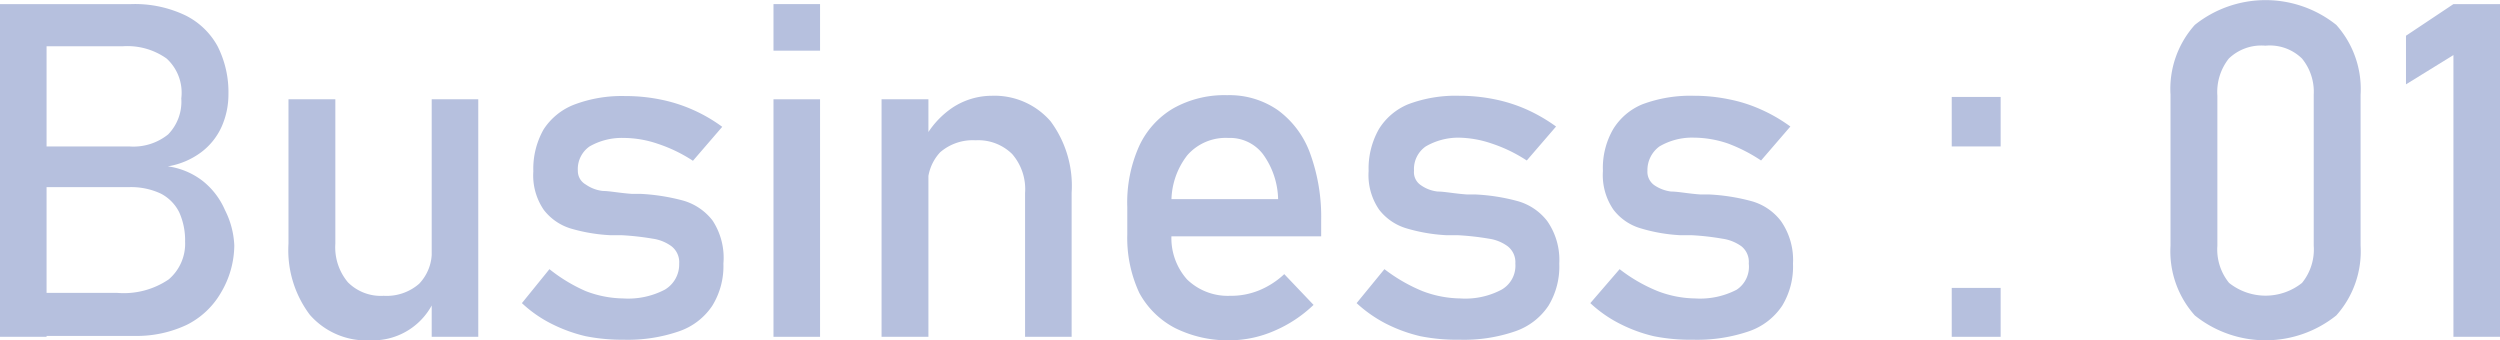
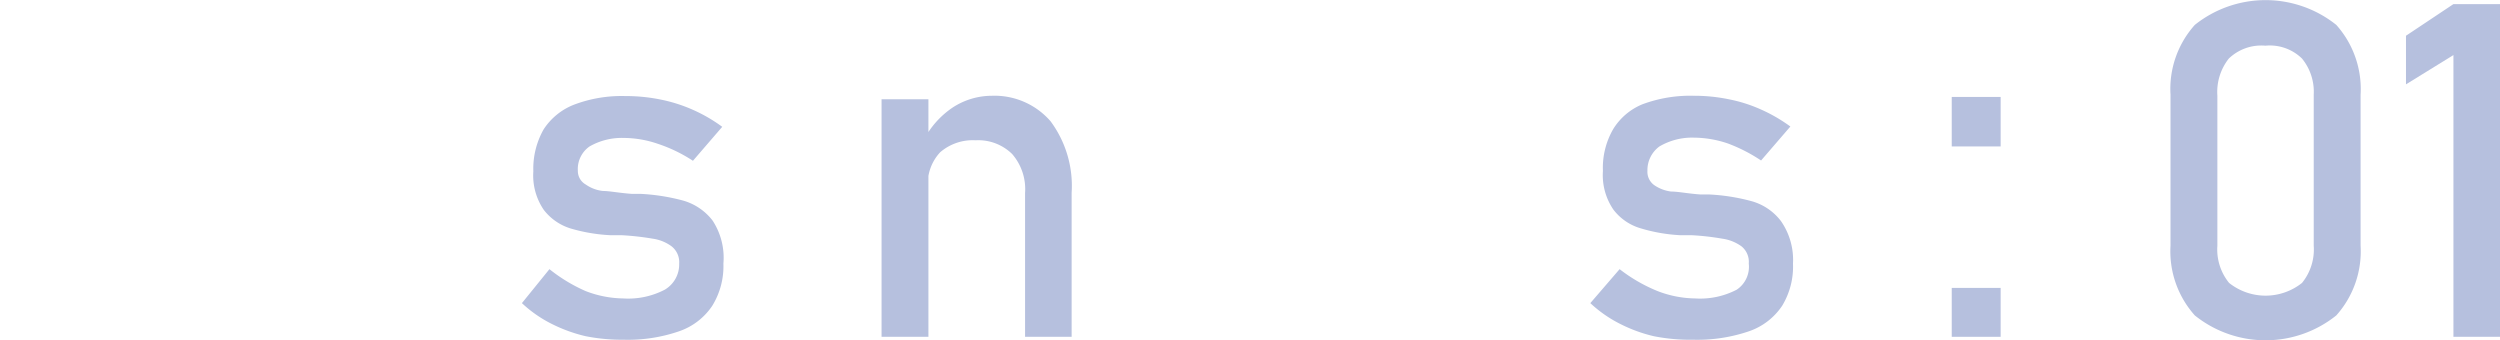
<svg xmlns="http://www.w3.org/2000/svg" viewBox="0 0 85.36 11.62">
  <defs>
    <style>.cls-1{fill:#b6c0de;}</style>
  </defs>
  <title>Asset 4</title>
  <g id="Layer_2" data-name="Layer 2">
    <g id="メイン0">
-       <path class="cls-1" d="M0,.14H1.59V11.5H0ZM.94,10H4a2.73,2.73,0,0,0,1.76-.46,1.6,1.6,0,0,0,.56-1.29v0a2.33,2.33,0,0,0-.2-1,1.44,1.44,0,0,0-.63-.64,2.4,2.4,0,0,0-1.1-.22H.94V5H4.41a1.89,1.89,0,0,0,1.33-.41,1.6,1.6,0,0,0,.45-1.23A1.58,1.58,0,0,0,5.69,2a2.31,2.31,0,0,0-1.5-.42H.94V.14H4.48A4,4,0,0,1,6.32.52,2.53,2.53,0,0,1,7.43,1.58,3.48,3.48,0,0,1,7.8,3.22a2.71,2.71,0,0,1-.23,1.1,2.23,2.23,0,0,1-.69.87,2.61,2.61,0,0,1-1.15.49,2.5,2.5,0,0,1,1.18.49,2.56,2.56,0,0,1,.77,1A2.93,2.93,0,0,1,8,8.38v0A3.2,3.2,0,0,1,7.54,10a2.78,2.78,0,0,1-1.16,1.09,4,4,0,0,1-1.77.38H.94Z" />
-       <path class="cls-1" d="M11.45,8.32a1.86,1.86,0,0,0,.43,1.32,1.59,1.59,0,0,0,1.22.46,1.69,1.69,0,0,0,1.21-.41,1.56,1.56,0,0,0,.43-1.18l.11,1.69a2.29,2.29,0,0,1-2.19,1.42,2.57,2.57,0,0,1-2.08-.87,3.67,3.67,0,0,1-.73-2.43V3.39h1.6Zm3.29-4.93h1.59V11.5H14.74Z" />
      <path class="cls-1" d="M20,11.48a5.19,5.19,0,0,1-1.18-.43,4.29,4.29,0,0,1-1-.7l.94-1.16A5.49,5.49,0,0,0,20,9.94a3.68,3.68,0,0,0,1.28.25,2.7,2.7,0,0,0,1.42-.3A1,1,0,0,0,23.19,9a.69.69,0,0,0-.26-.59,1.42,1.42,0,0,0-.64-.26,9.21,9.21,0,0,0-1.08-.12h-.39a5.8,5.8,0,0,1-1.34-.23,1.84,1.84,0,0,1-.91-.63,2.08,2.08,0,0,1-.36-1.32,2.73,2.73,0,0,1,.35-1.43,2.18,2.18,0,0,1,1.05-.85,4.58,4.58,0,0,1,1.74-.29,5.91,5.91,0,0,1,1.21.12,5.22,5.22,0,0,1,1.1.35,5.3,5.3,0,0,1,1,.58l-1,1.16a5.08,5.08,0,0,0-1.2-.58,3.62,3.62,0,0,0-1.15-.2A2.22,2.22,0,0,0,20.13,5a.94.94,0,0,0-.4.83A.53.53,0,0,0,20,6.3a1.26,1.26,0,0,0,.58.22c.23,0,.57.07,1,.1h.3a6.88,6.88,0,0,1,1.45.23,1.94,1.94,0,0,1,1,.68A2.32,2.32,0,0,1,24.7,9a2.57,2.57,0,0,1-.38,1.44,2.23,2.23,0,0,1-1.13.87,5.36,5.36,0,0,1-1.89.29A6.43,6.43,0,0,1,20,11.48Z" />
-       <path class="cls-1" d="M26.41.14H28V1.73H26.41Zm0,3.25H28V11.5H26.41Z" />
      <path class="cls-1" d="M30.1,3.39h1.6V11.5H30.1ZM35,6.59a1.83,1.83,0,0,0-.44-1.33,1.65,1.65,0,0,0-1.25-.47,1.7,1.7,0,0,0-1.21.41,1.58,1.58,0,0,0-.42,1.17L31.53,4.8a3,3,0,0,1,1-1.13,2.45,2.45,0,0,1,1.34-.4,2.53,2.53,0,0,1,2,.87,3.7,3.7,0,0,1,.72,2.44V11.5H35Z" />
-       <path class="cls-1" d="M40.12,11.2A2.92,2.92,0,0,1,38.9,10a4.45,4.45,0,0,1-.41-2V7.07A4.71,4.71,0,0,1,38.89,5a2.91,2.91,0,0,1,1.17-1.3,3.56,3.56,0,0,1,1.84-.45,2.9,2.9,0,0,1,1.73.51,3.15,3.15,0,0,1,1.1,1.47,6.33,6.33,0,0,1,.38,2.3v.54H39.64V6.8h4a2.71,2.71,0,0,0-.52-1.54,1.42,1.42,0,0,0-1.18-.55,1.74,1.74,0,0,0-1.4.59A2.57,2.57,0,0,0,40,7V8a2.12,2.12,0,0,0,.53,1.54A2,2,0,0,0,42,10.1a2.53,2.53,0,0,0,1-.19,2.82,2.82,0,0,0,.85-.55l1,1.05a4.46,4.46,0,0,1-1.35.89,3.87,3.87,0,0,1-1.51.32A4.06,4.06,0,0,1,40.12,11.2Z" />
-       <path class="cls-1" d="M48.5,11.48a5.19,5.19,0,0,1-1.18-.43,4.57,4.57,0,0,1-1-.7l.95-1.16a5.63,5.63,0,0,0,1.3.75,3.74,3.74,0,0,0,1.29.25,2.64,2.64,0,0,0,1.41-.3A.94.94,0,0,0,51.74,9a.69.69,0,0,0-.26-.59,1.42,1.42,0,0,0-.64-.26,9.21,9.21,0,0,0-1.08-.12h-.39A5.8,5.8,0,0,1,48,7.79a1.84,1.84,0,0,1-.91-.63,2.08,2.08,0,0,1-.36-1.32,2.73,2.73,0,0,1,.35-1.43,2.13,2.13,0,0,1,1-.85,4.58,4.58,0,0,1,1.74-.29,6,6,0,0,1,1.21.12,5.22,5.22,0,0,1,1.1.35,5.64,5.64,0,0,1,1,.58l-1,1.16a5.08,5.08,0,0,0-1.2-.58,3.62,3.62,0,0,0-1.15-.2A2.22,2.22,0,0,0,48.68,5a.94.94,0,0,0-.4.83.53.53,0,0,0,.23.49,1.22,1.22,0,0,0,.58.22c.23,0,.57.07,1,.1h.29a6.67,6.67,0,0,1,1.45.23,1.93,1.93,0,0,1,1,.68A2.32,2.32,0,0,1,53.24,9a2.57,2.57,0,0,1-.37,1.44,2.23,2.23,0,0,1-1.13.87,5.36,5.36,0,0,1-1.89.29A6.43,6.43,0,0,1,48.5,11.48Z" />
      <path class="cls-1" d="M56.47,11.48a5.11,5.11,0,0,1-1.17-.43,4.35,4.35,0,0,1-1-.7l1-1.16a5.44,5.44,0,0,0,1.3.75,3.68,3.68,0,0,0,1.28.25,2.7,2.7,0,0,0,1.42-.3A.94.94,0,0,0,59.71,9a.68.68,0,0,0-.25-.59,1.46,1.46,0,0,0-.65-.26,8.75,8.75,0,0,0-1.07-.12h-.39A5.71,5.71,0,0,1,56,7.79a1.8,1.8,0,0,1-.91-.63,2.08,2.08,0,0,1-.36-1.32,2.64,2.64,0,0,1,.35-1.43,2.11,2.11,0,0,1,1-.85,4.67,4.67,0,0,1,1.75-.29,5.81,5.81,0,0,1,1.2.12,5,5,0,0,1,1.1.35,5.38,5.38,0,0,1,1,.58l-1,1.16A5.48,5.48,0,0,0,59,4.9a3.66,3.66,0,0,0-1.15-.2A2.2,2.2,0,0,0,56.66,5a1,1,0,0,0-.41.83.56.56,0,0,0,.23.49,1.3,1.3,0,0,0,.58.22c.24,0,.57.07,1,.1h.3a6.78,6.78,0,0,1,1.45.23,1.9,1.9,0,0,1,1,.68A2.32,2.32,0,0,1,61.22,9a2.57,2.57,0,0,1-.37,1.44,2.23,2.23,0,0,1-1.13.87,5.46,5.46,0,0,1-1.9.29A6.43,6.43,0,0,1,56.47,11.48Z" />
      <path class="cls-1" d="M66.64,3.31h1.67V5H66.64Zm0,6.52h1.67V11.5H66.64Z" />
      <path class="cls-1" d="M74.94,10.77a3.28,3.28,0,0,1-.83-2.38V3.23A3.27,3.27,0,0,1,74.94.85a3.87,3.87,0,0,1,4.83,0,3.29,3.29,0,0,1,.83,2.39V8.39a3.28,3.28,0,0,1-.83,2.38,3.86,3.86,0,0,1-4.83,0ZM78.6,9.66A1.81,1.81,0,0,0,79,8.39V3.23A1.79,1.79,0,0,0,78.6,2a1.57,1.57,0,0,0-1.25-.44A1.6,1.6,0,0,0,76.1,2a1.84,1.84,0,0,0-.39,1.27V8.39a1.81,1.81,0,0,0,.4,1.27,2,2,0,0,0,2.49,0Z" />
      <path class="cls-1" d="M85.36,11.5H83.77V1.88l-1.62,1V1.22L83.77.14h1.59Z" />
    </g>
  </g>
</svg>